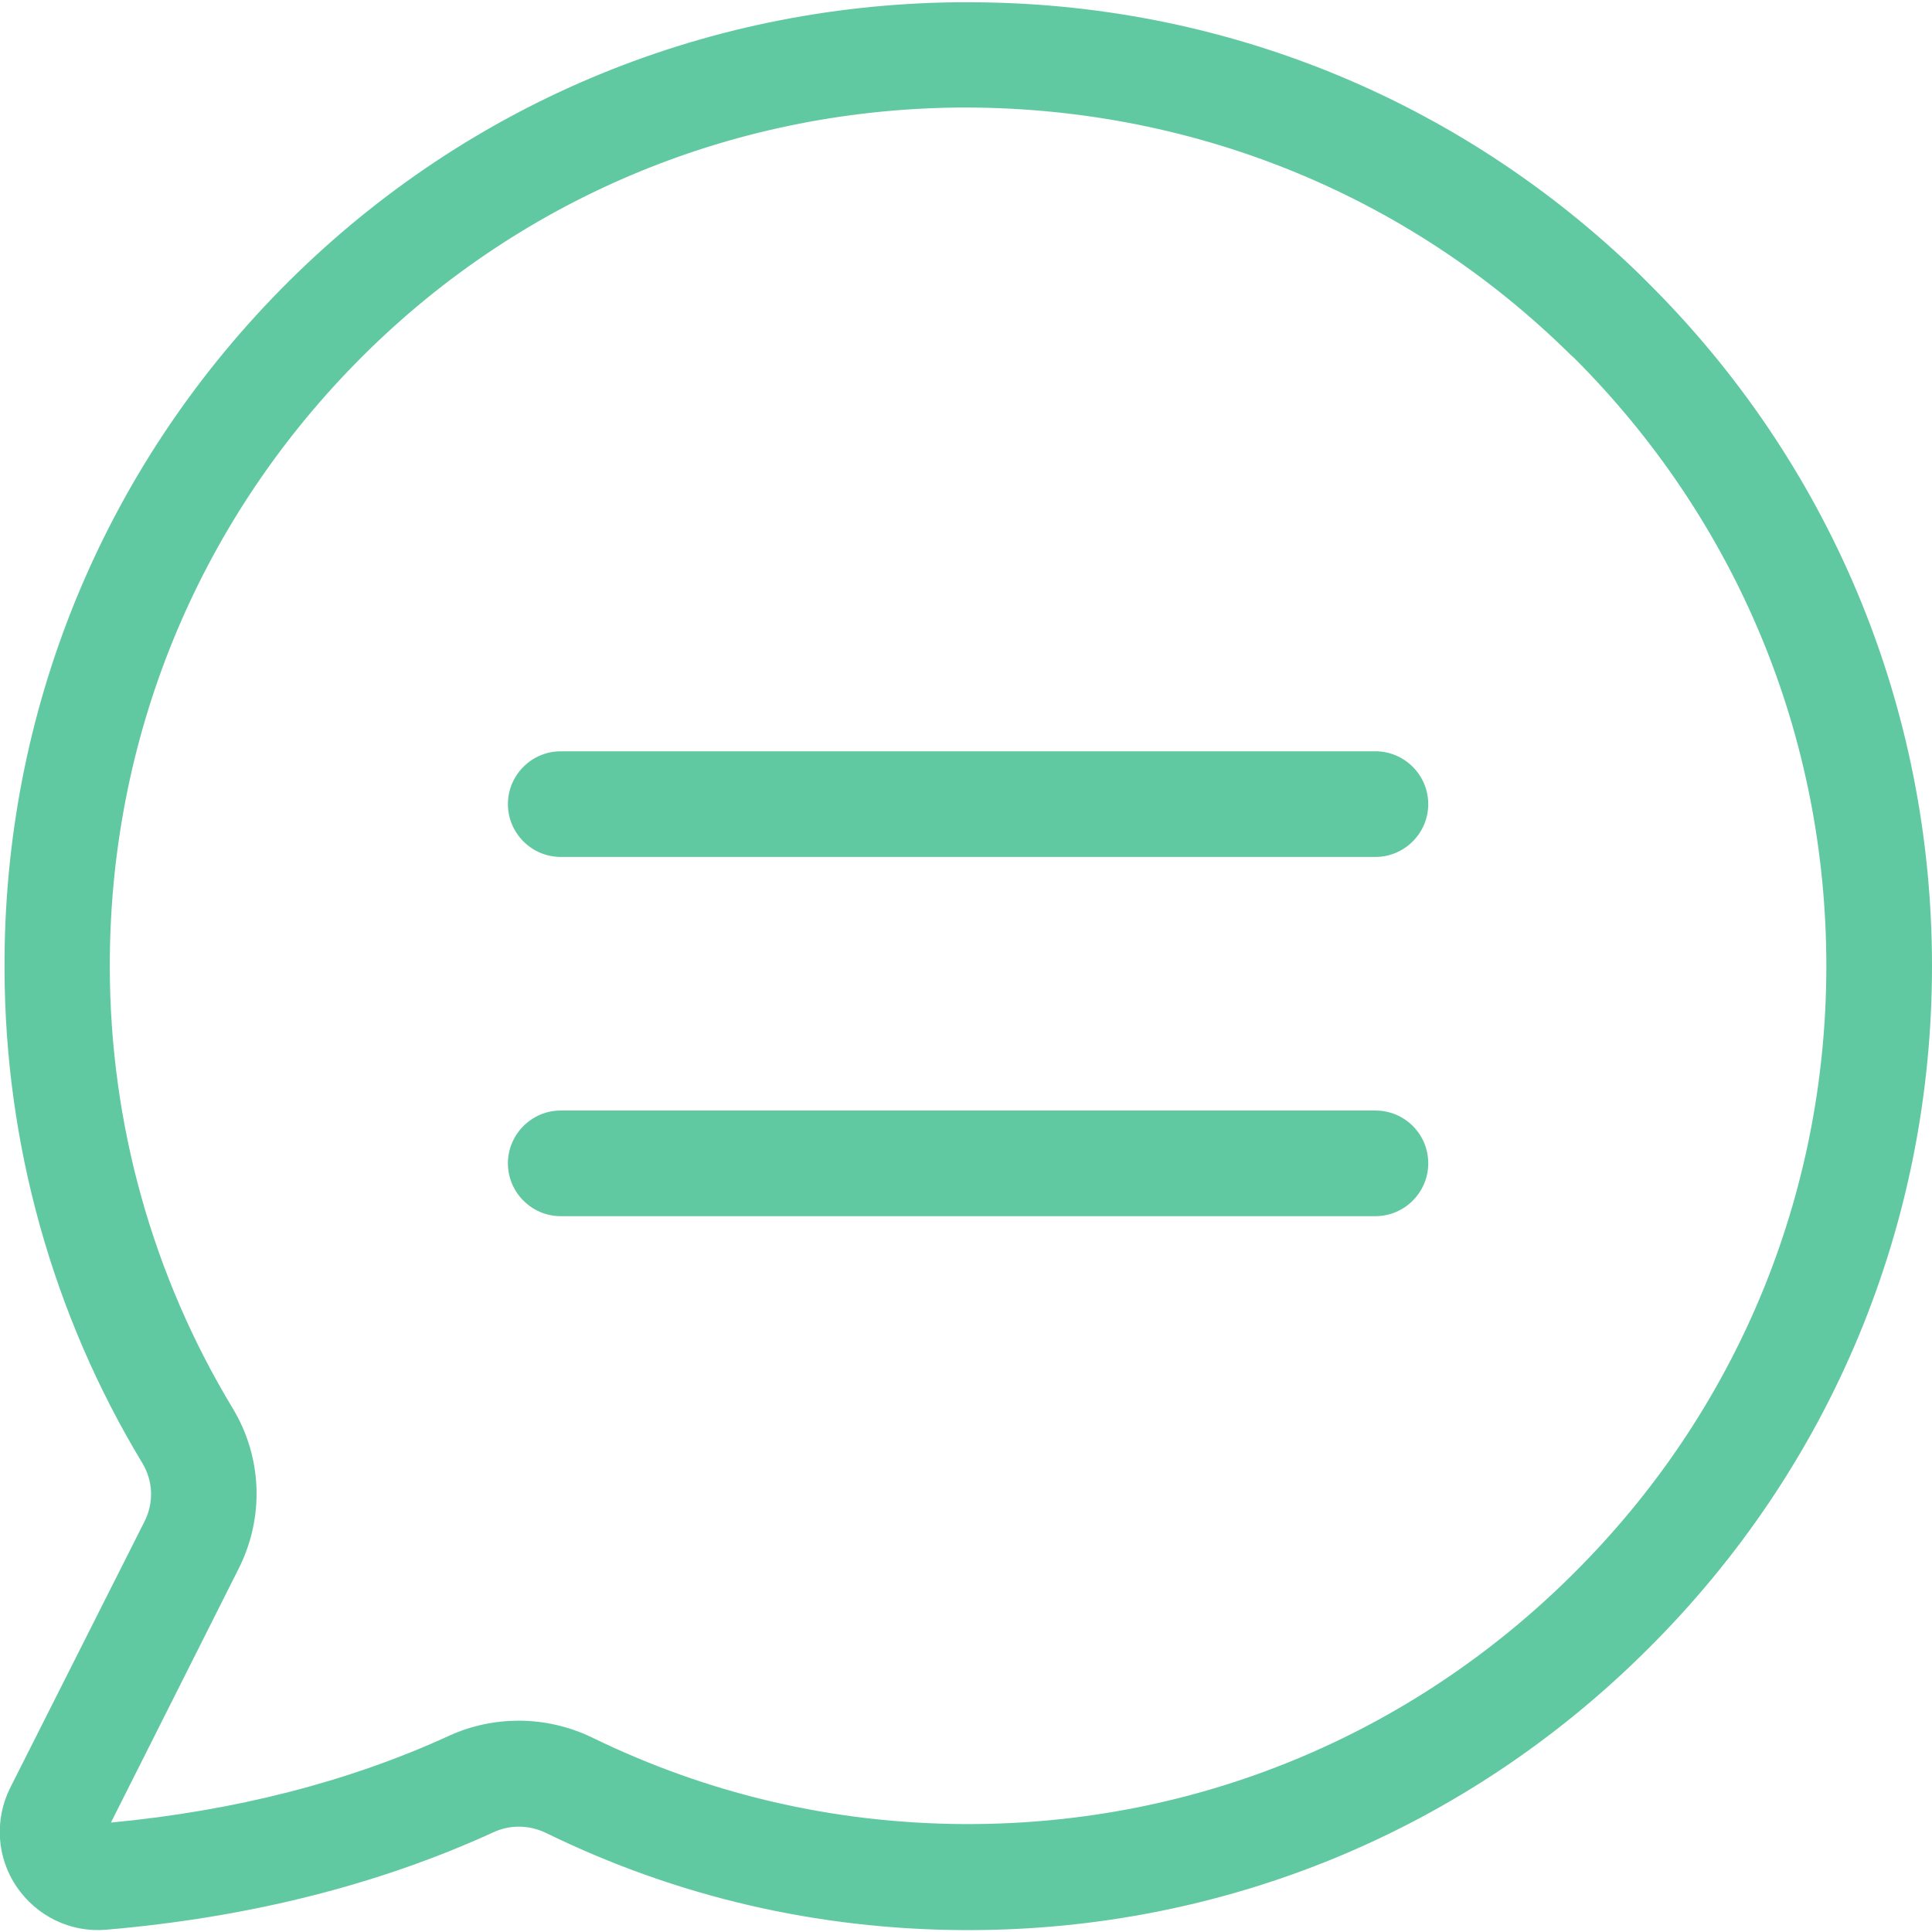
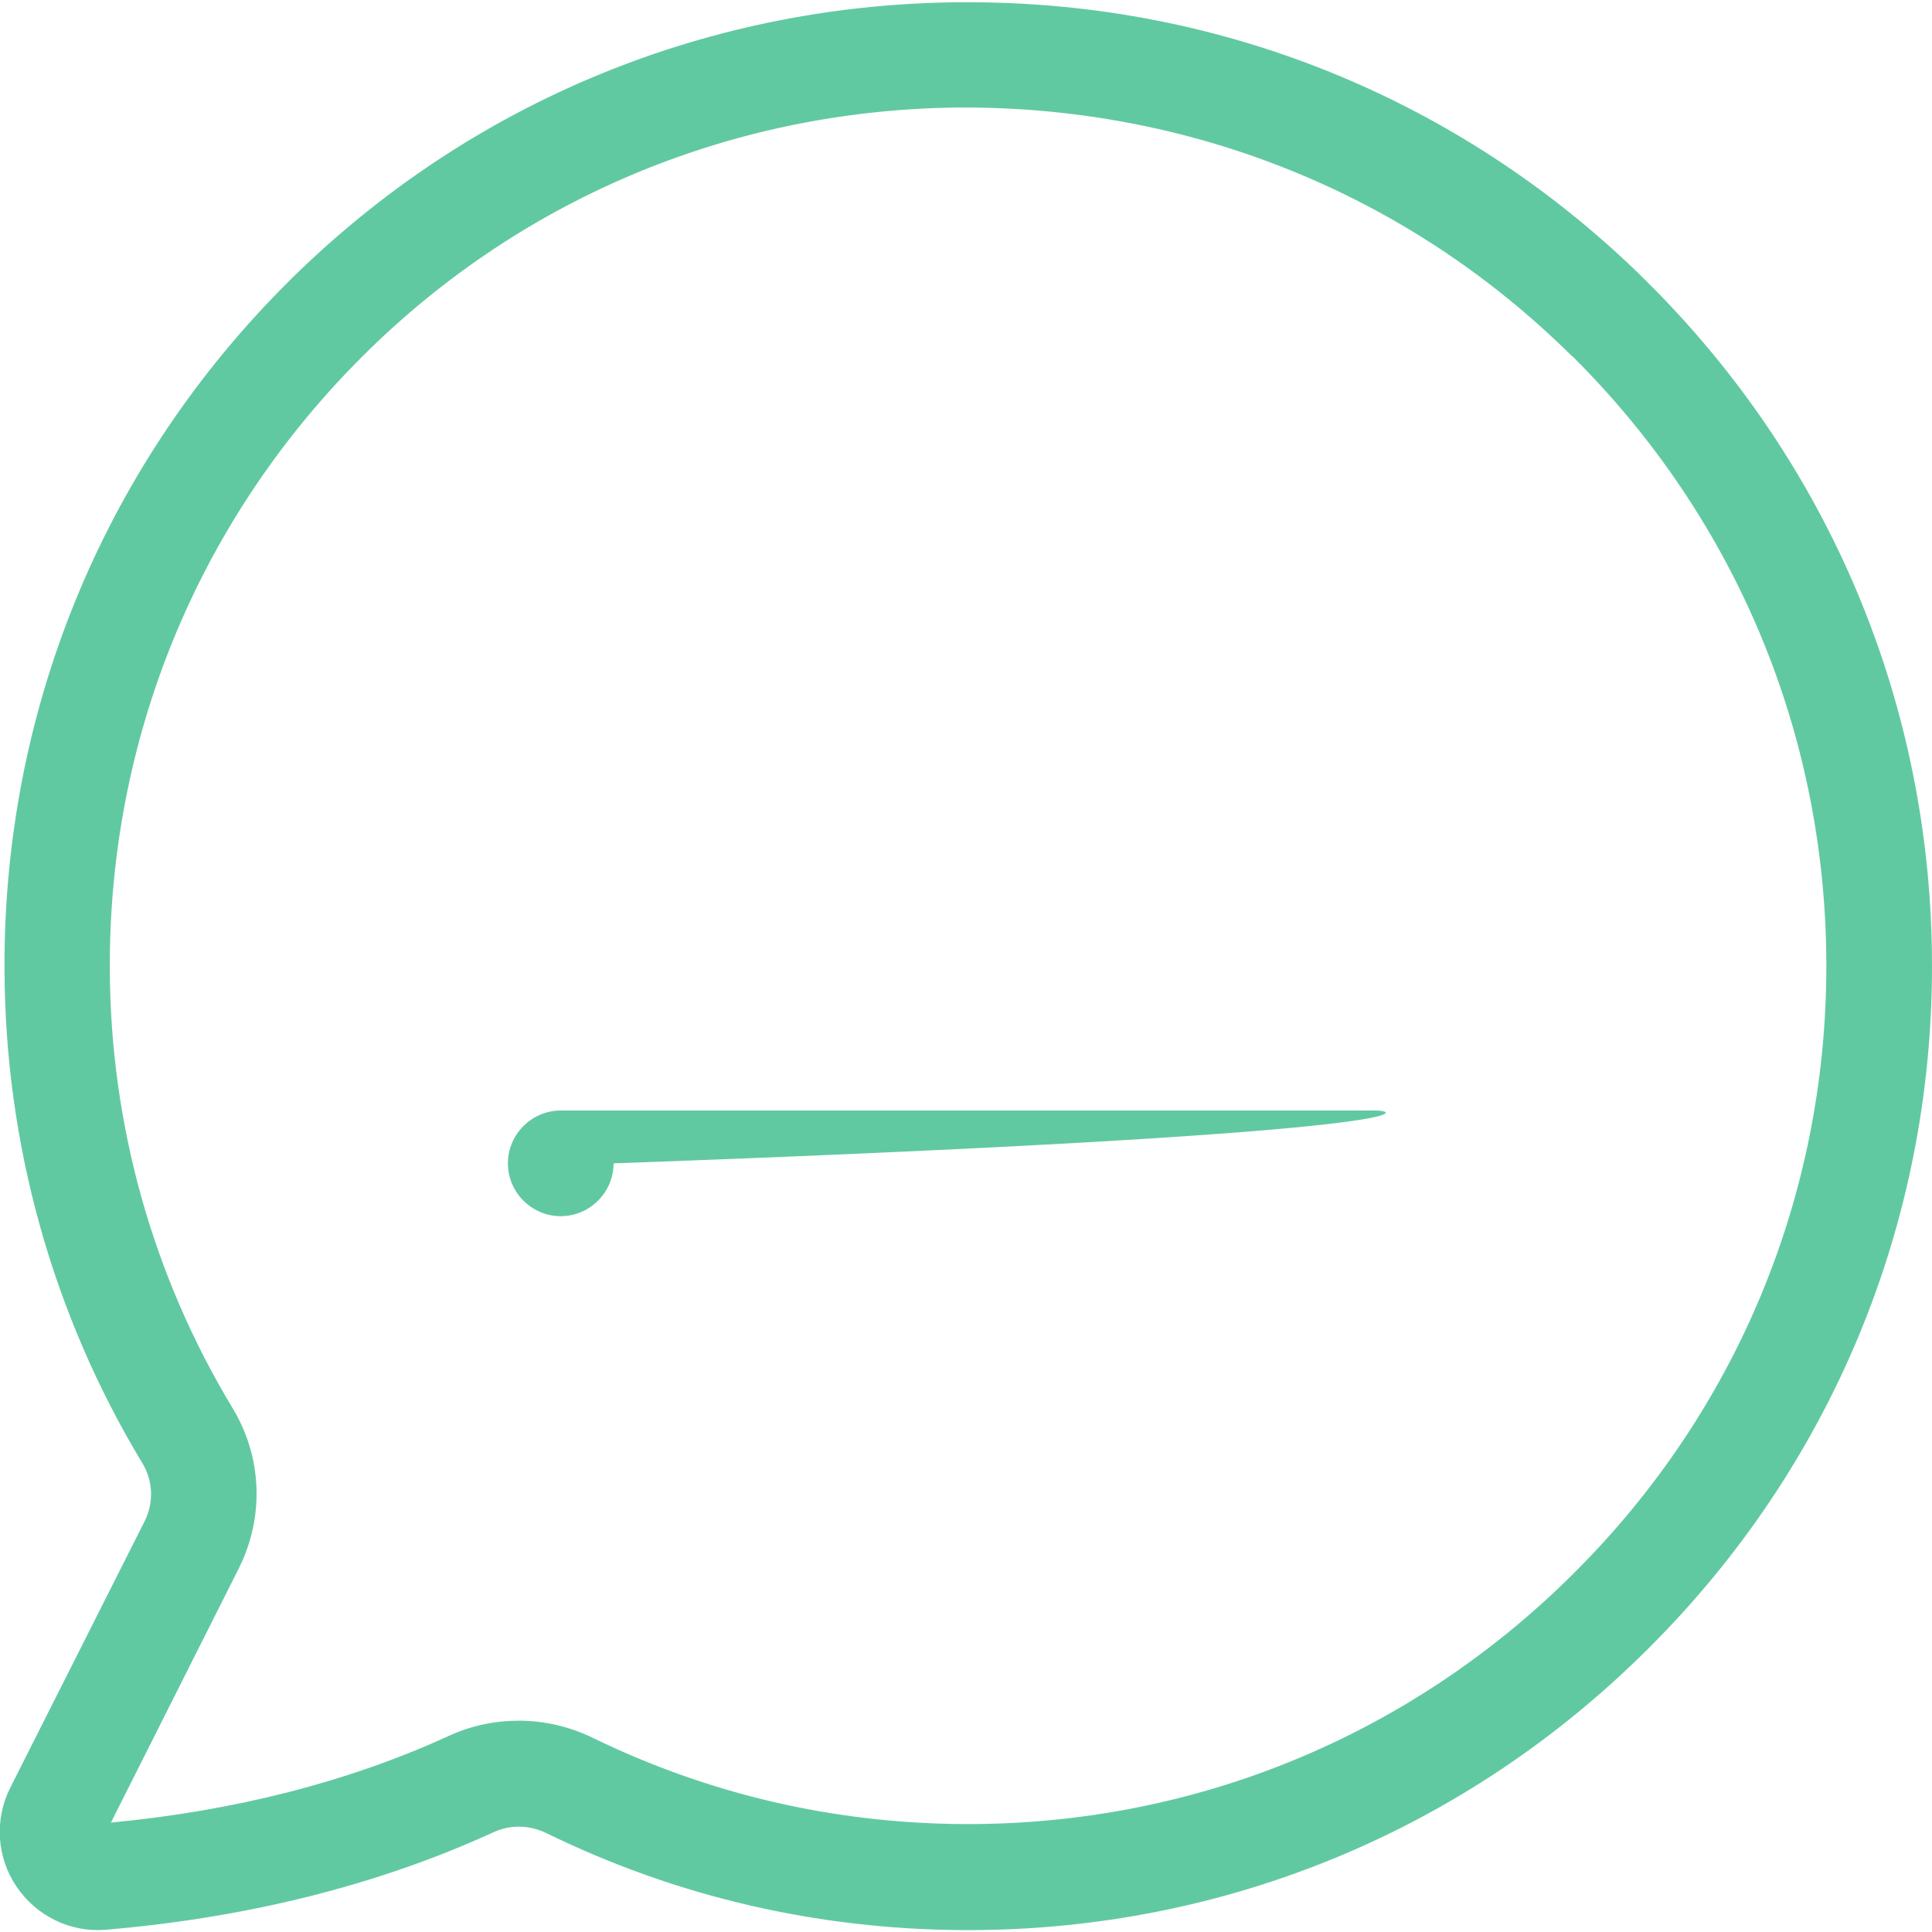
<svg xmlns="http://www.w3.org/2000/svg" version="1.1" id="Calque_1" x="0px" y="0px" viewBox="0 0 512 512" style="enable-background:new 0 0 512 512;" xml:space="preserve">
  <style type="text/css">
	.st0{fill:#61C9A1;}
</style>
  <g>
    <path class="st0" d="M436.1,74.3l-1.6-1.6l0,0c-48-46.6-111-72.1-177.8-72.1c-1.1,0-2.2,0-3.3,0c-68,0.8-131.5,27.8-179,76.1   C27,124.9,0.9,188.9,1.2,256.8c0.1,46.2,12.7,91.5,36.5,130.9c2.9,4.8,3.1,10.5,0.6,15.5L2.7,473.8c-4.2,8.4-3.6,18.4,1.7,26.2   c5.3,7.8,14.3,12.2,23.7,11.4c37.5-3.2,72-11.8,102.6-25.8c4.5-2.1,9.6-2,14.1,0.2c34.6,16.9,71.8,25.5,110.6,25.7h1.2   c67.9,0,131.9-26.4,180.1-74.5c48.6-48.3,75.3-112.6,75.3-181C512,187.2,485,122.6,436.1,74.3z M416.9,417.1   c-43,42.8-99.9,66.3-160.4,66.3h-1.1c-34.5-0.2-67.6-7.9-98.4-22.9c-6.2-3-12.9-4.5-19.5-4.5c-6.3,0-12.6,1.3-18.5,4   c-26.6,12.2-56.8,19.9-89.6,23l33.9-67.4c6.8-13.6,6.2-29.5-1.7-42.5c-21.2-35.1-32.4-75.3-32.5-116.5   c-0.2-60.5,23-117.4,65.2-160.4c42.2-43,98.8-67,159.3-67.7c61.2-0.5,119.1,22.5,162.7,65.6l0.7,0.6C460.2,137.8,484,195,484,256   C484,316.8,460.2,374.1,416.9,417.1z" />
-     <path class="st0" d="M364.5,199.1H148.6c-7.7,0-14,6.3-14,14s6.3,14,14,14h215.9c7.7,0,14-6.3,14-14S372.2,199.1,364.5,199.1z" />
-     <path class="st0" d="M364.5,294.3H148.6c-7.7,0-14,6.3-14,14c0,7.7,6.3,14,14,14h215.9c7.7,0,14-6.3,14-14   C378.5,300.5,372.2,294.3,364.5,294.3z" />
+     <path class="st0" d="M364.5,294.3H148.6c-7.7,0-14,6.3-14,14c0,7.7,6.3,14,14,14c7.7,0,14-6.3,14-14   C378.5,300.5,372.2,294.3,364.5,294.3z" />
  </g>
</svg>